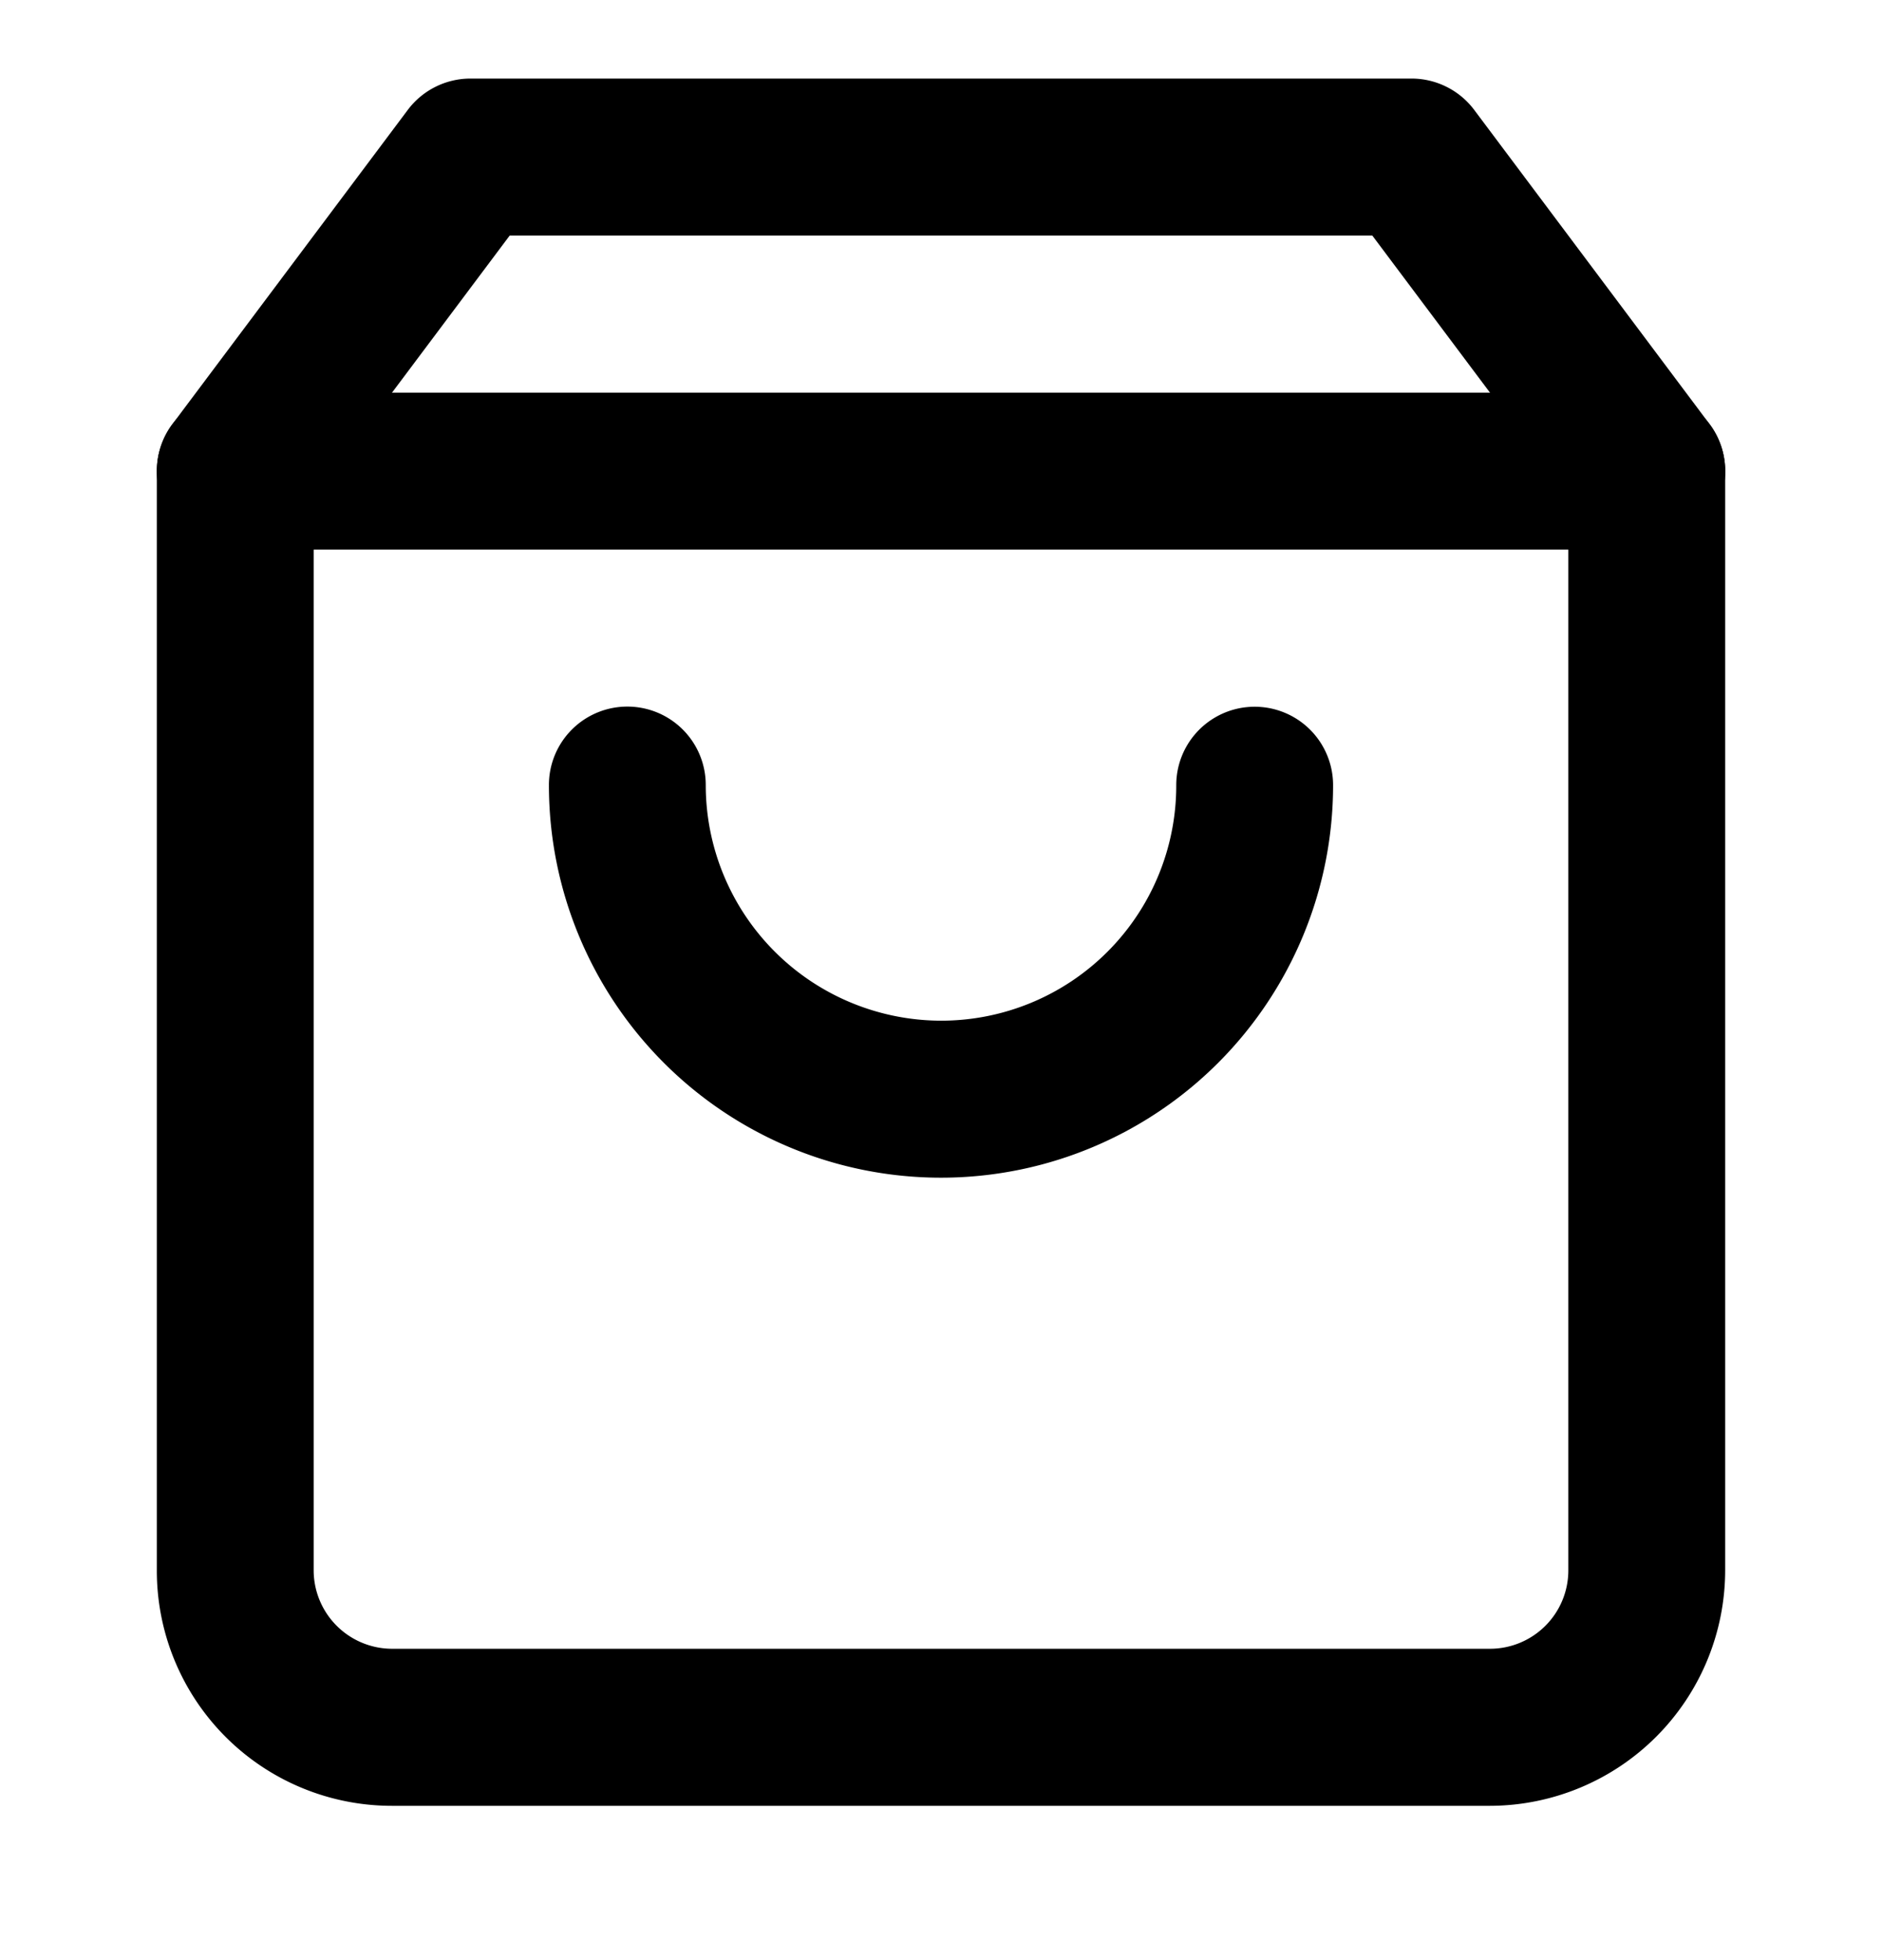
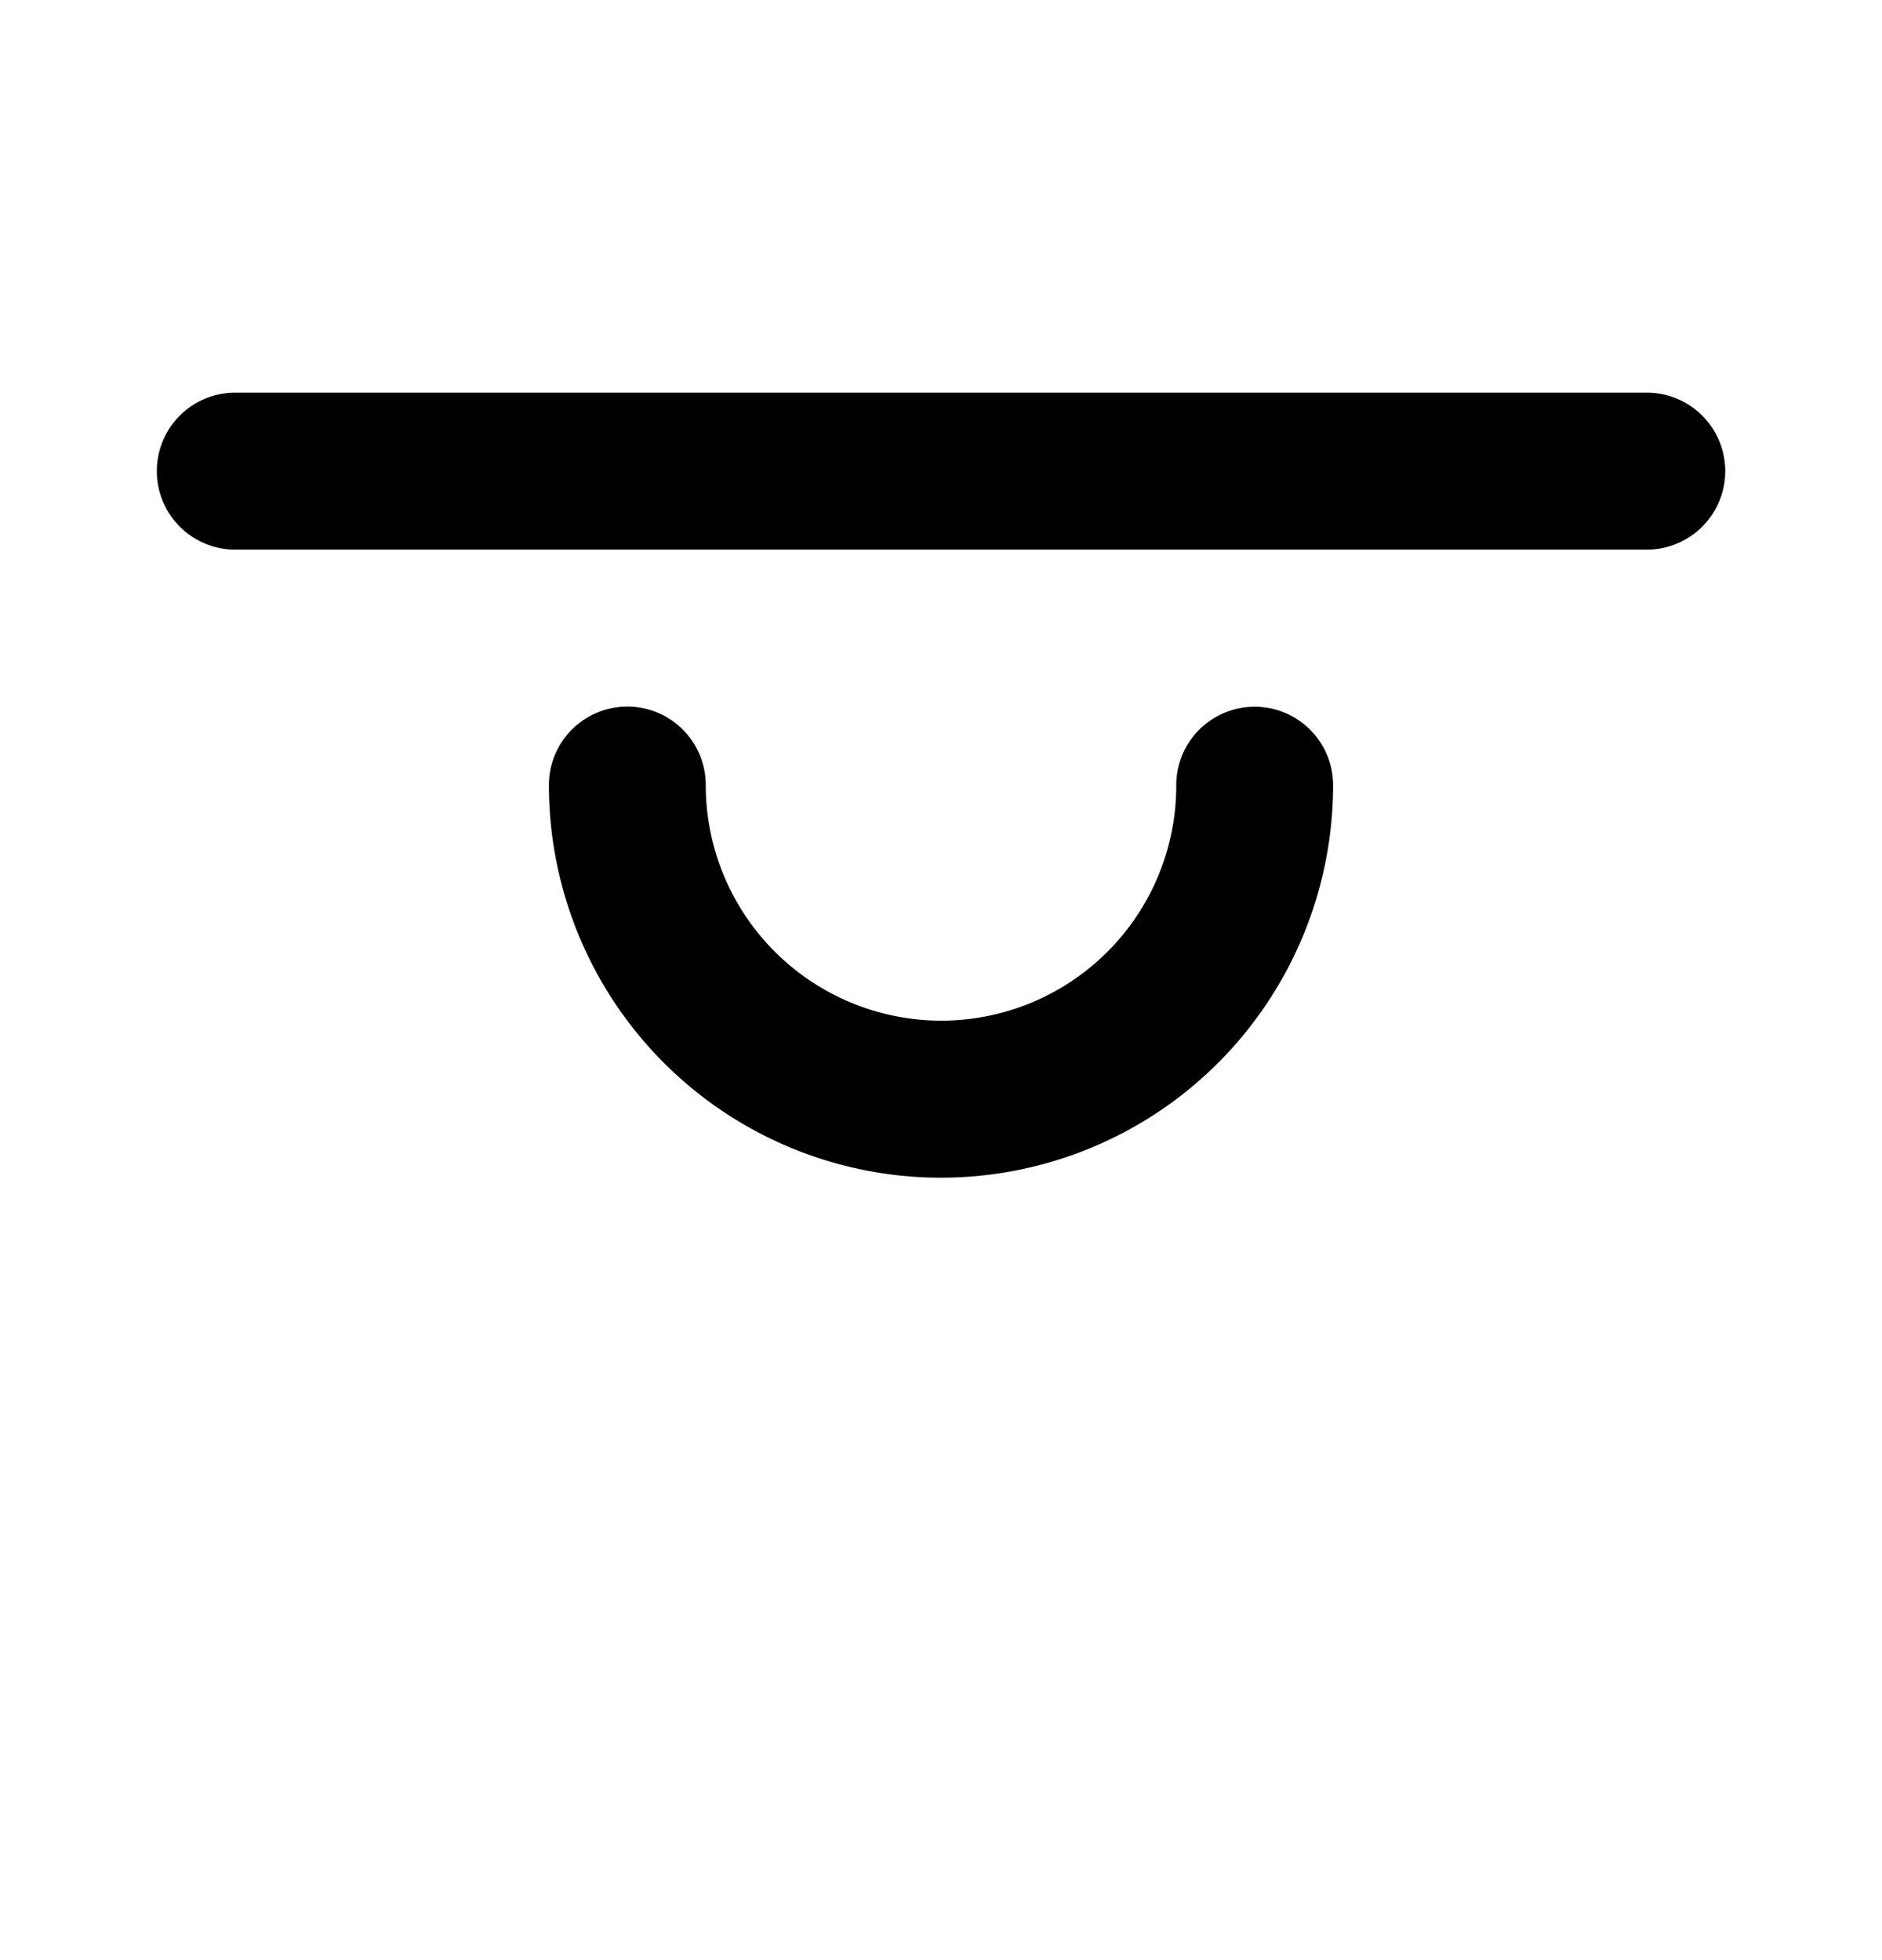
<svg xmlns="http://www.w3.org/2000/svg" width="24" height="25" viewBox="0 0 24 25" fill="none">
-   <path fill-rule="evenodd" clip-rule="evenodd" d="M5.2 1.402a1 1 0 0 1 .8-.4h12a1 1 0 0 1 .8.4l3 4.006a1 1 0 0 1 .2.6v14.02a3.006 3.006 0 0 1-3 3.004H5a2.998 2.998 0 0 1-3-3.004V6.008a1 1 0 0 1 .2-.6l3-4.006zm1.3 1.602L4 6.342v13.686a1.002 1.002 0 0 0 1 1.001h14a1 1 0 0 0 1-1.001V6.342l-2.5-3.338h-11z" fill="#000" />
-   <path fill-rule="evenodd" clip-rule="evenodd" d="M2 6.008a1 1 0 0 1 1-1h18a1 1 0 0 1 0 2.002H3a1 1 0 0 1-1-1.002zm6 3.004a1 1 0 0 1 1 1.002 3.006 3.006 0 0 0 3 3.004 2.998 2.998 0 0 0 3-3.004 1 1 0 1 1 2 0 5.01 5.01 0 0 1-1.464 3.54 4.996 4.996 0 0 1-7.072 0A5.01 5.01 0 0 1 7 10.014a1 1 0 0 1 1-1.002z" fill="#000" />
+   <path fill-rule="evenodd" clip-rule="evenodd" d="M2 6.008a1 1 0 0 1 1-1h18a1 1 0 0 1 0 2.002H3a1 1 0 0 1-1-1.002m6 3.004a1 1 0 0 1 1 1.002 3.006 3.006 0 0 0 3 3.004 2.998 2.998 0 0 0 3-3.004 1 1 0 1 1 2 0 5.01 5.01 0 0 1-1.464 3.54 4.996 4.996 0 0 1-7.072 0A5.01 5.01 0 0 1 7 10.014a1 1 0 0 1 1-1.002z" fill="#000" />
</svg>